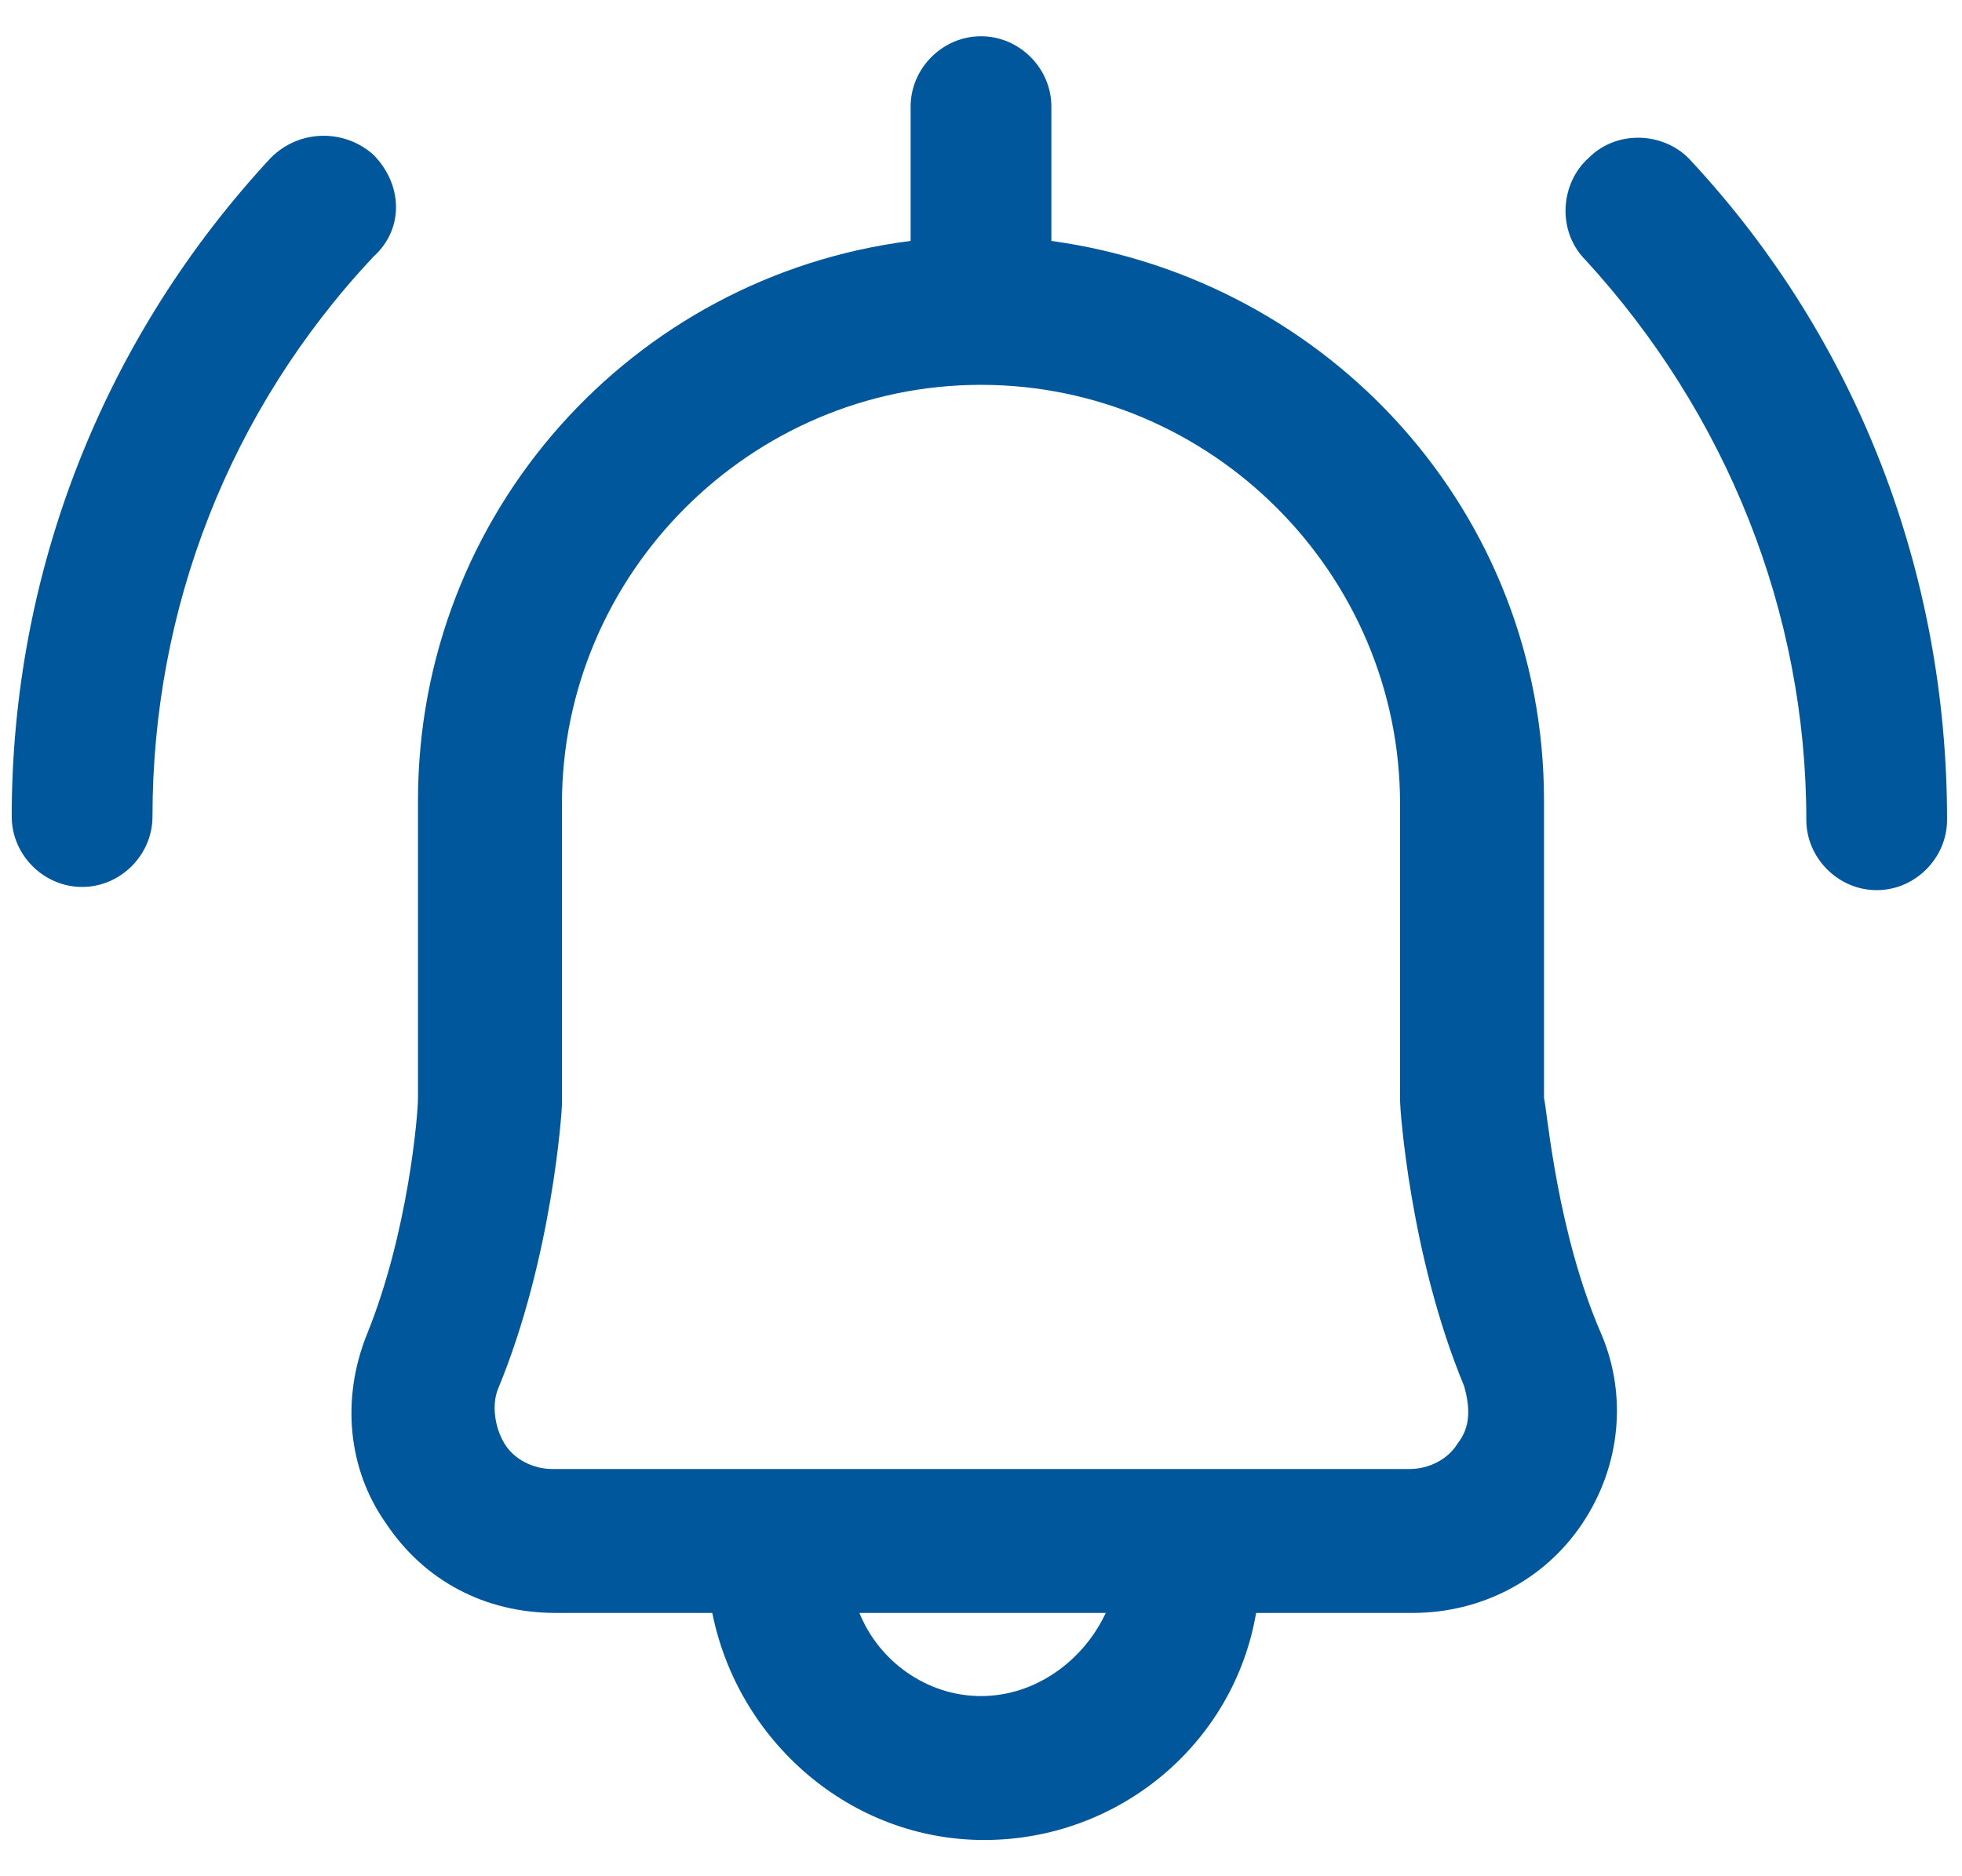
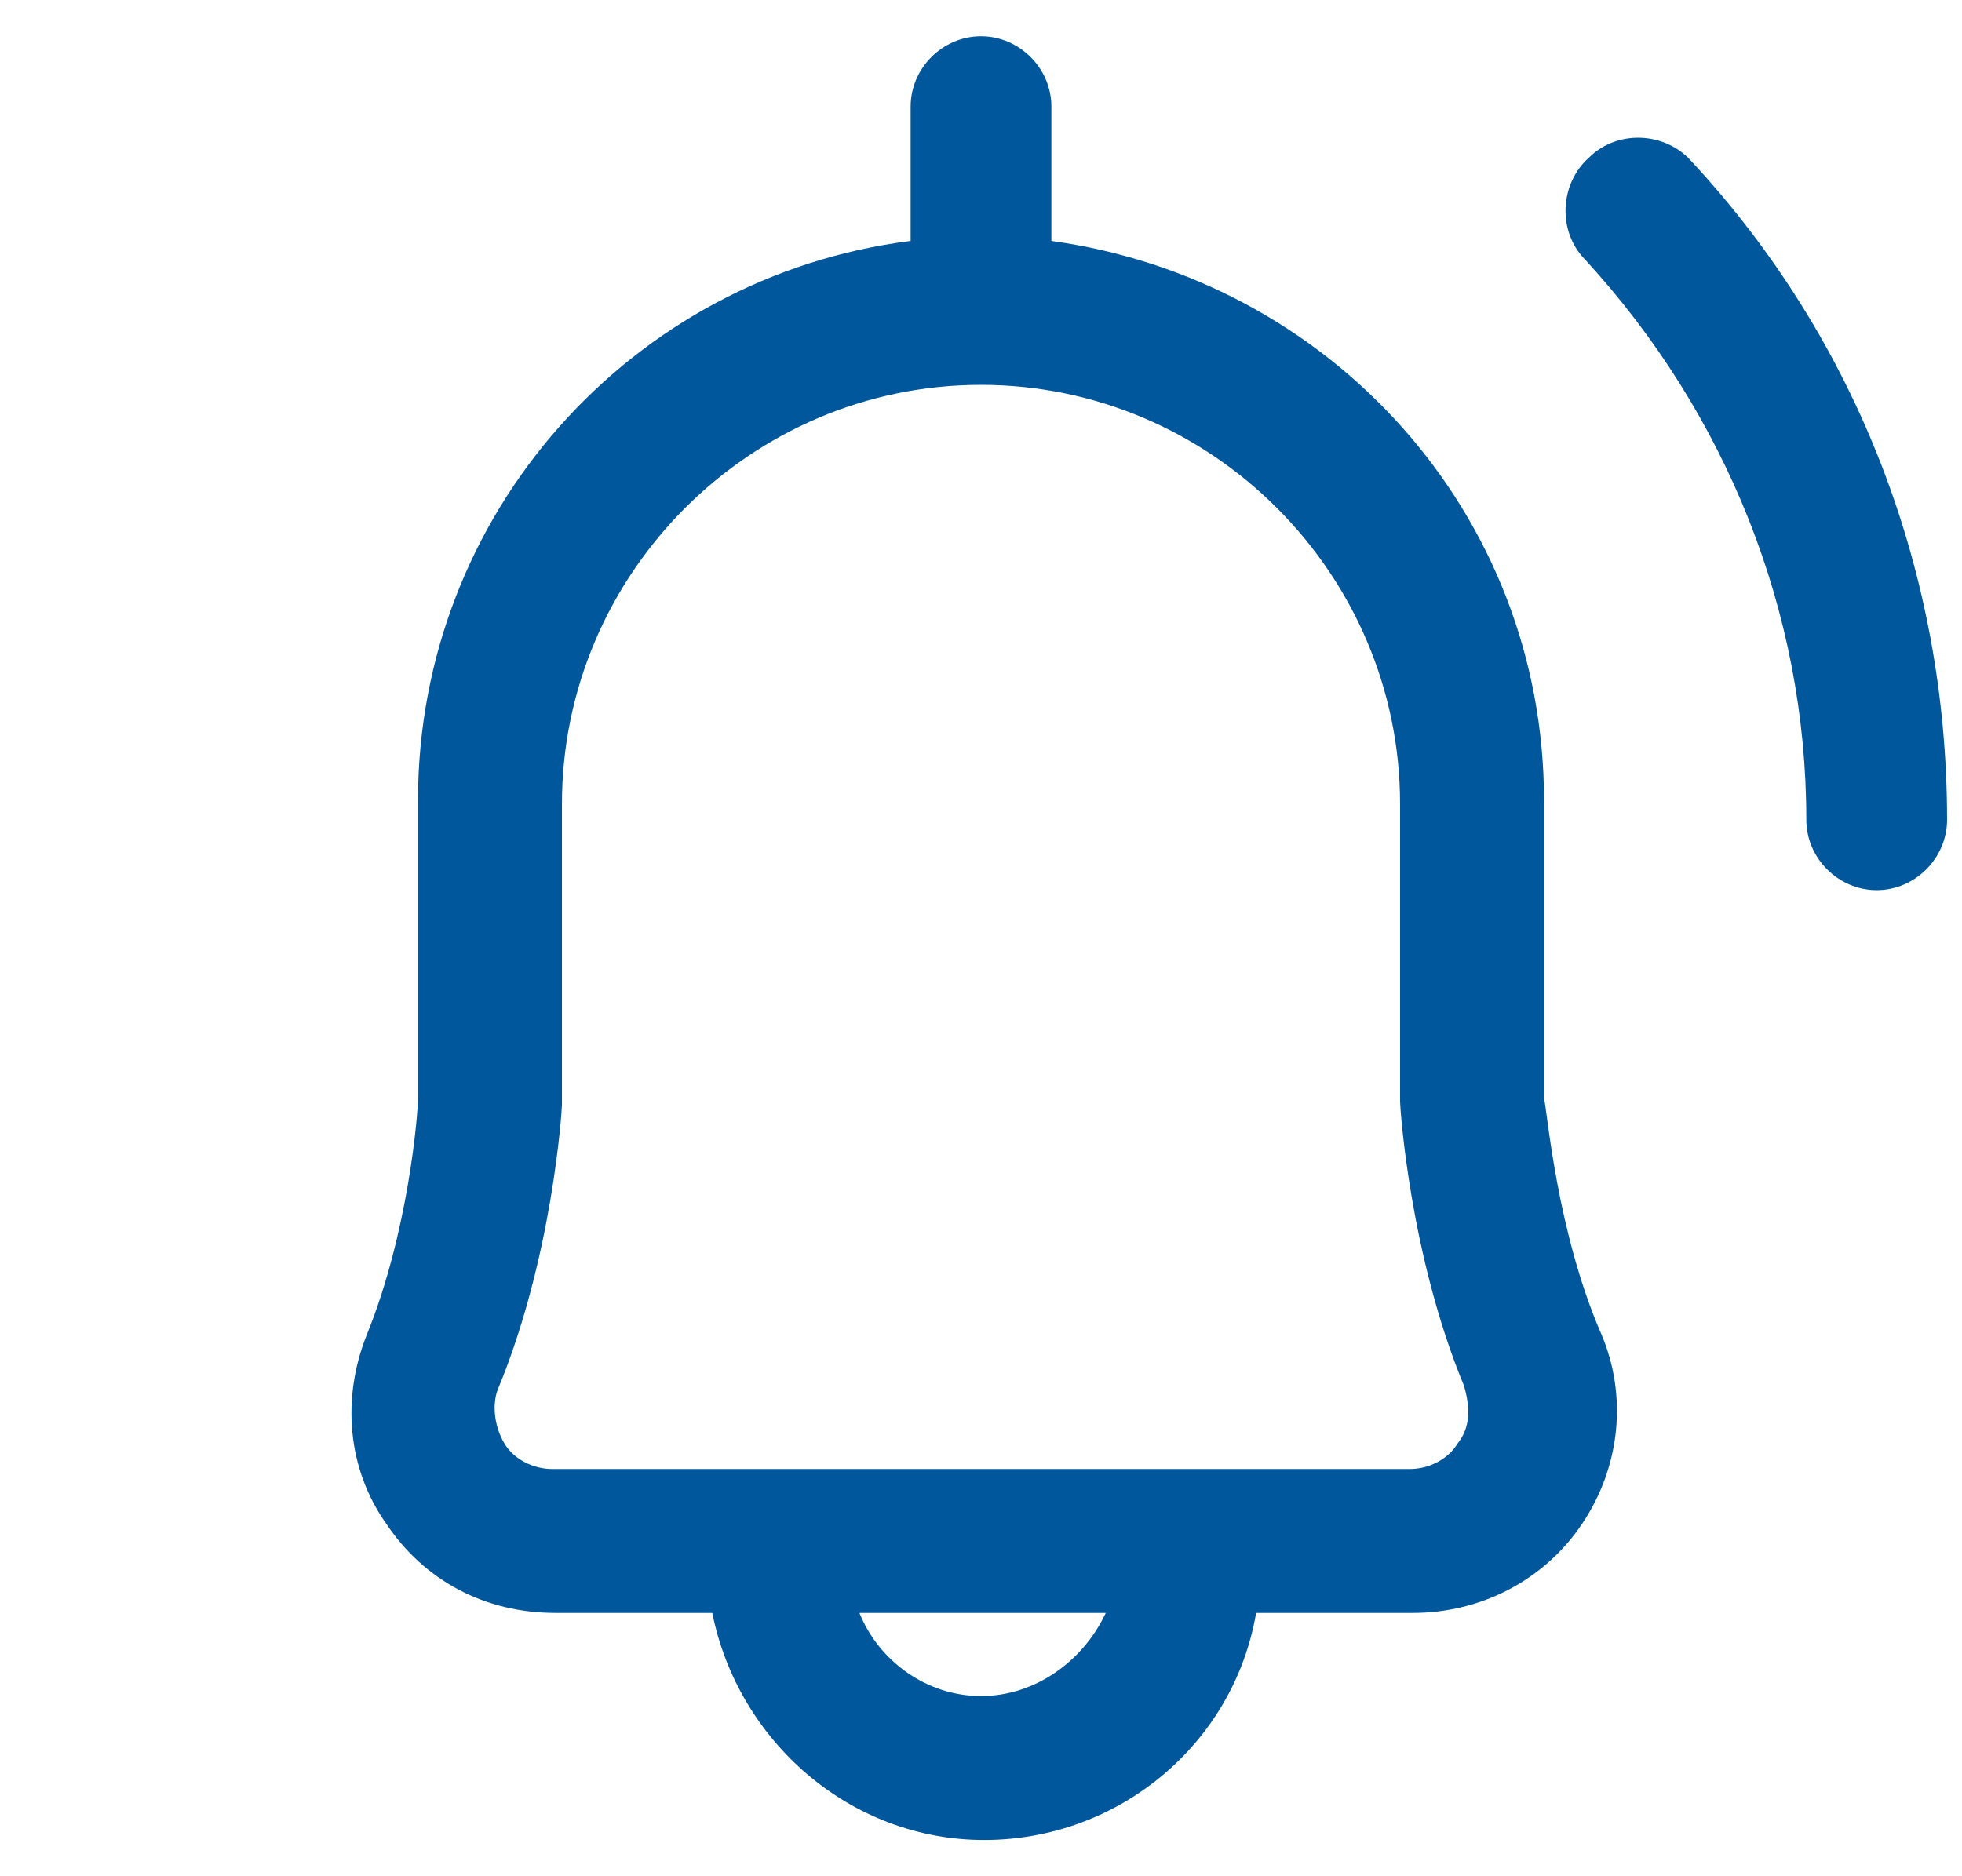
<svg xmlns="http://www.w3.org/2000/svg" width="46" height="44" viewBox="0 0 46 44" fill="none">
  <g id="Group">
    <path id="Vector" d="M36.2 25.75V18.775C36.2 12.025 31.175 6.55 24.65 5.65V2.5C24.65 1.6 23.9 0.85 23 0.85C22.1 0.85 21.35 1.6 21.35 2.5V5.65C14.825 6.475 9.8 12.025 9.8 18.775V25.75C9.8 26.125 9.575 28.9 8.6 31.3C8 32.8 8.15 34.45 9.05 35.725C9.95 37.075 11.375 37.825 13.025 37.825H16.7C17.3 40.825 19.925 43.15 23.075 43.15C26.225 43.15 28.925 40.9 29.45 37.825H33.125C34.7 37.825 36.2 37.075 37.1 35.725C38 34.375 38.15 32.725 37.55 31.3C36.5 28.9 36.275 26.05 36.2 25.75ZM23 39.775C21.725 39.775 20.6 38.95 20.15 37.825H25.925C25.4 38.95 24.275 39.775 23 39.775ZM34.175 33.85C33.95 34.225 33.5 34.45 33.05 34.45H12.95C12.5 34.45 12.05 34.225 11.825 33.85C11.6 33.475 11.525 32.95 11.675 32.575C12.95 29.5 13.175 26.05 13.175 25.9V25.825V18.85C13.175 13.45 17.6 9.025 23 9.025C28.4 9.025 32.825 13.45 32.825 18.85V25.75V25.825C32.825 25.975 33.05 29.425 34.325 32.5C34.475 33.025 34.475 33.475 34.175 33.85Z" fill="#01579B" />
-     <path id="Vector_2" d="M8.75 3.625C8.075 3.025 7.025 3.025 6.35 3.7C2.45 7.9 0.275 13.375 0.275 19.15C0.275 20.05 1.025 20.8 1.925 20.8C2.825 20.8 3.575 20.05 3.575 19.15C3.575 14.275 5.375 9.625 8.75 6.025C9.5 5.35 9.425 4.3 8.75 3.625Z" fill="#01579B" />
    <path id="Vector_3" d="M39.65 3.775C39.05 3.1 37.925 3.025 37.25 3.7C36.575 4.3 36.5 5.425 37.175 6.1C40.475 9.7 42.35 14.35 42.35 19.225C42.35 20.125 43.1 20.875 44 20.875C44.9 20.875 45.65 20.125 45.65 19.225C45.65 13.45 43.55 7.975 39.65 3.775Z" fill="#01579B" />
  </g>
</svg>